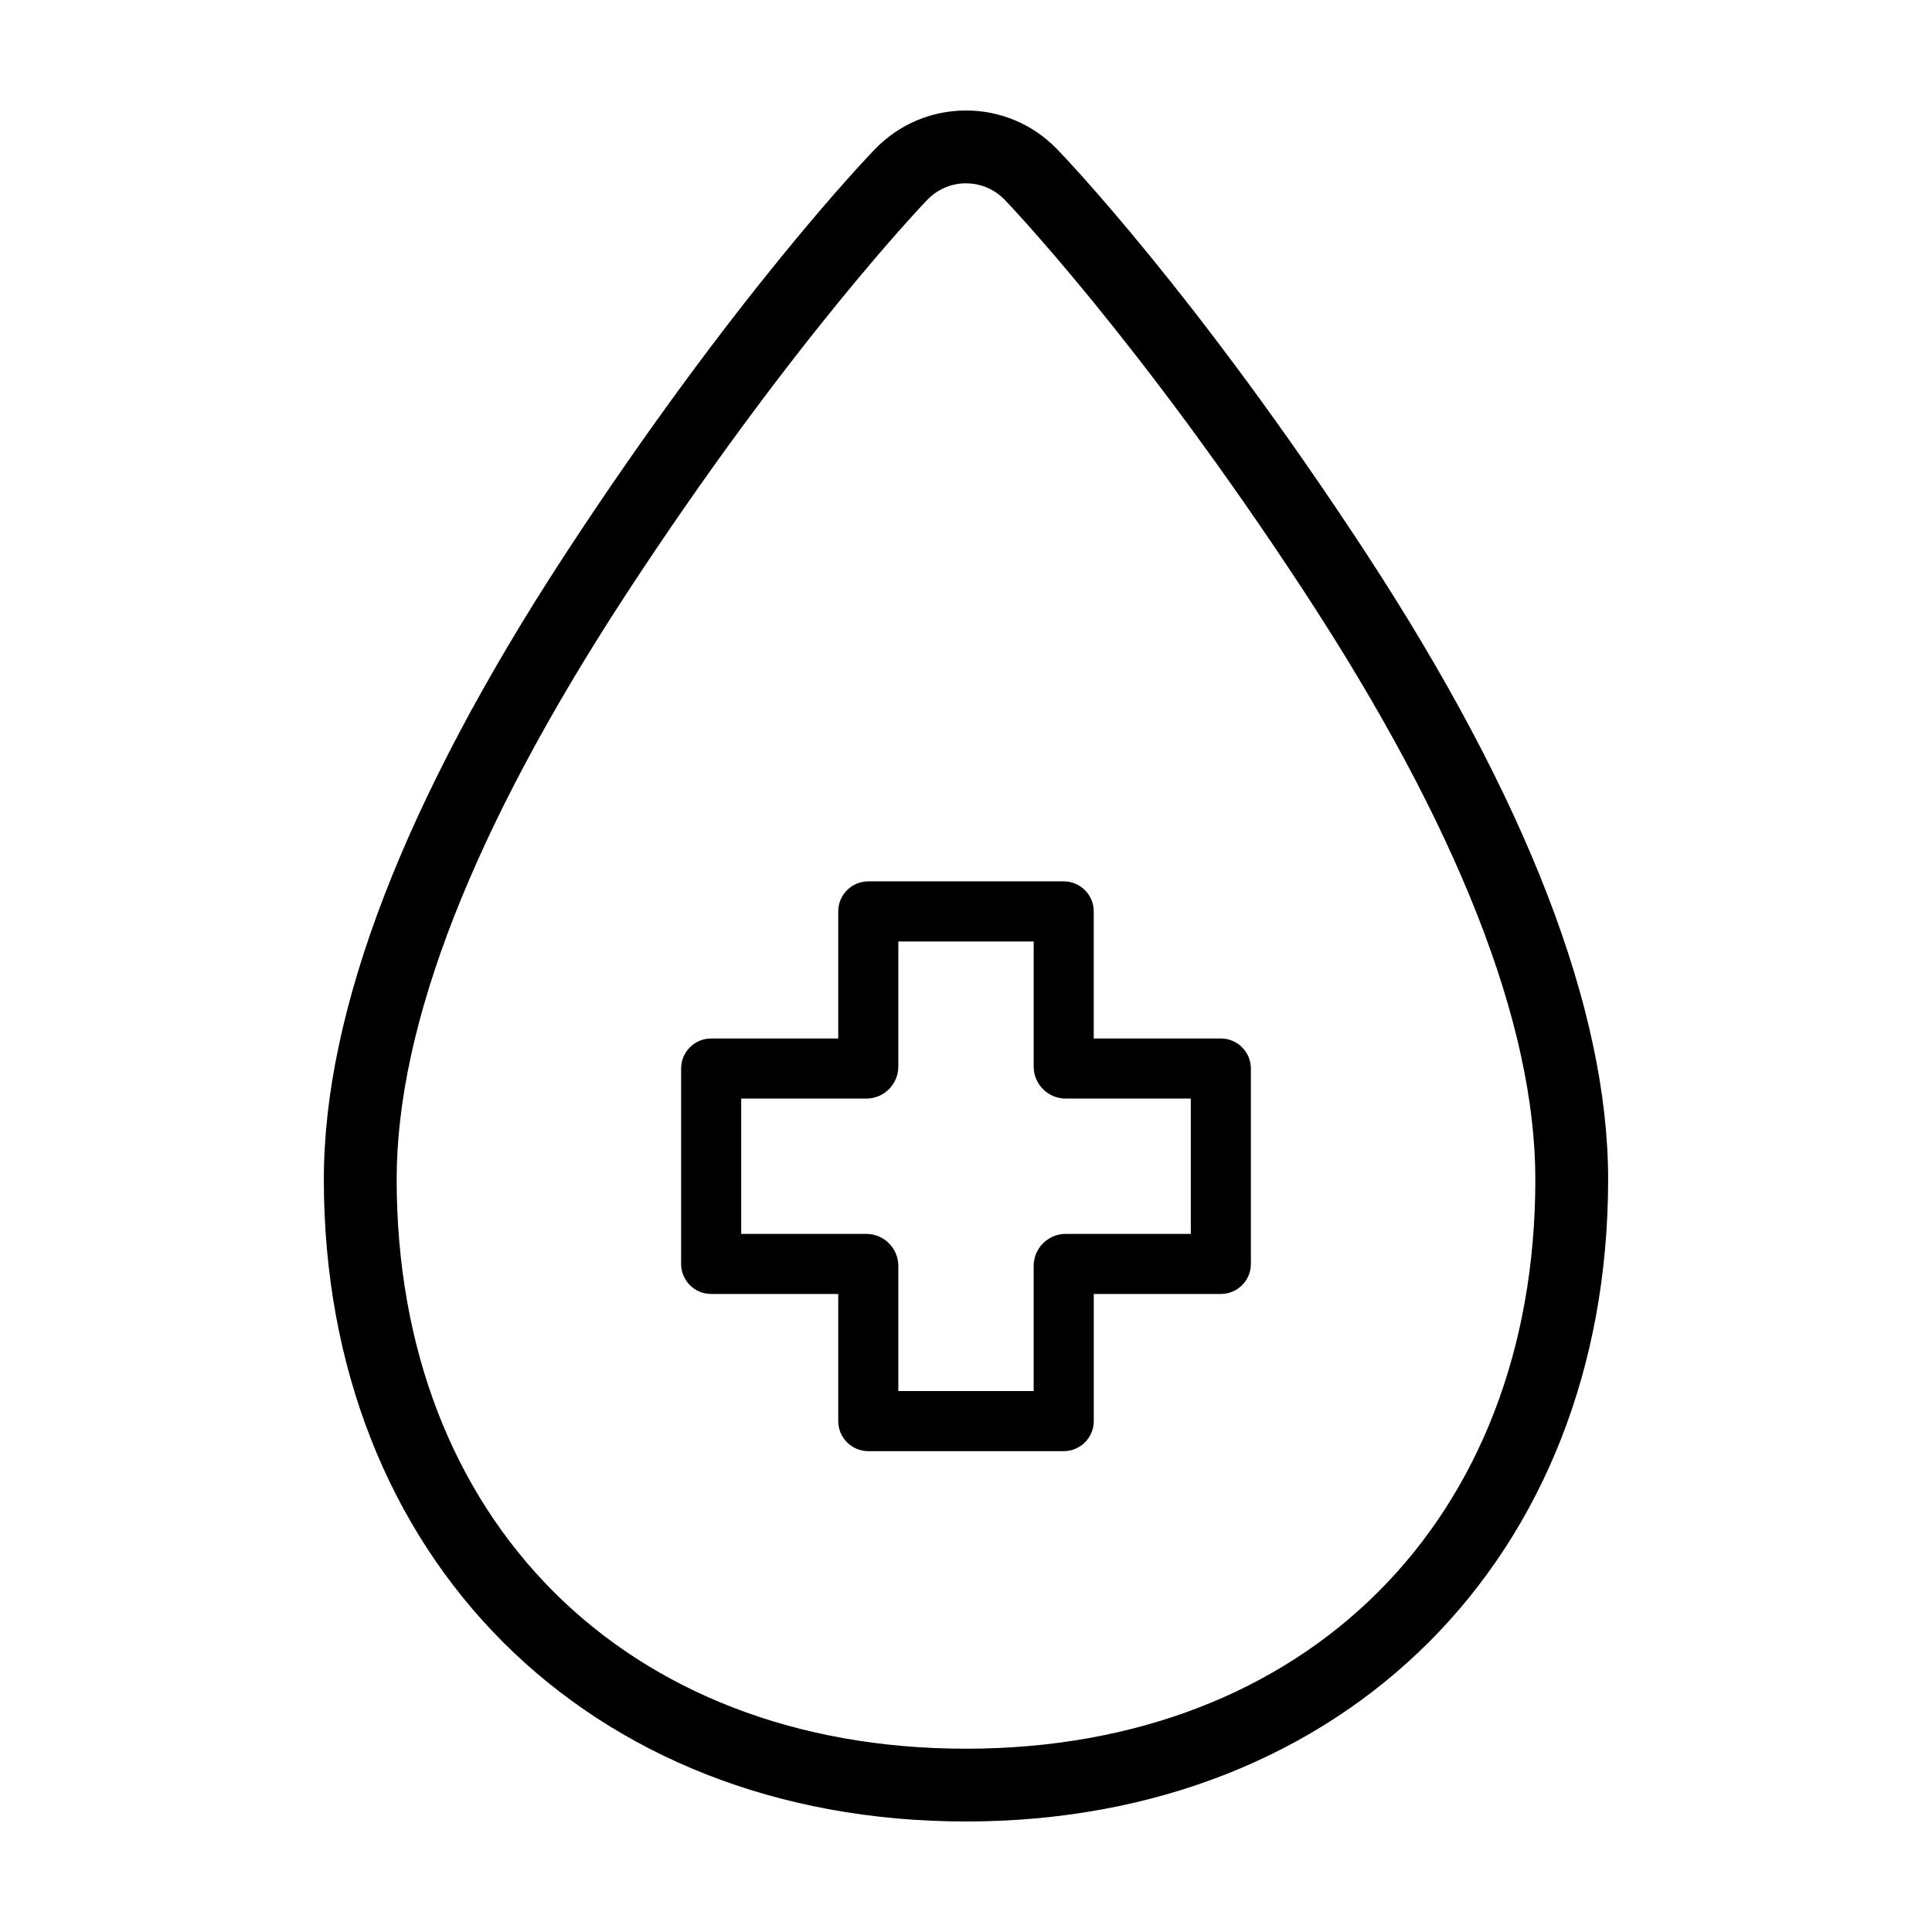
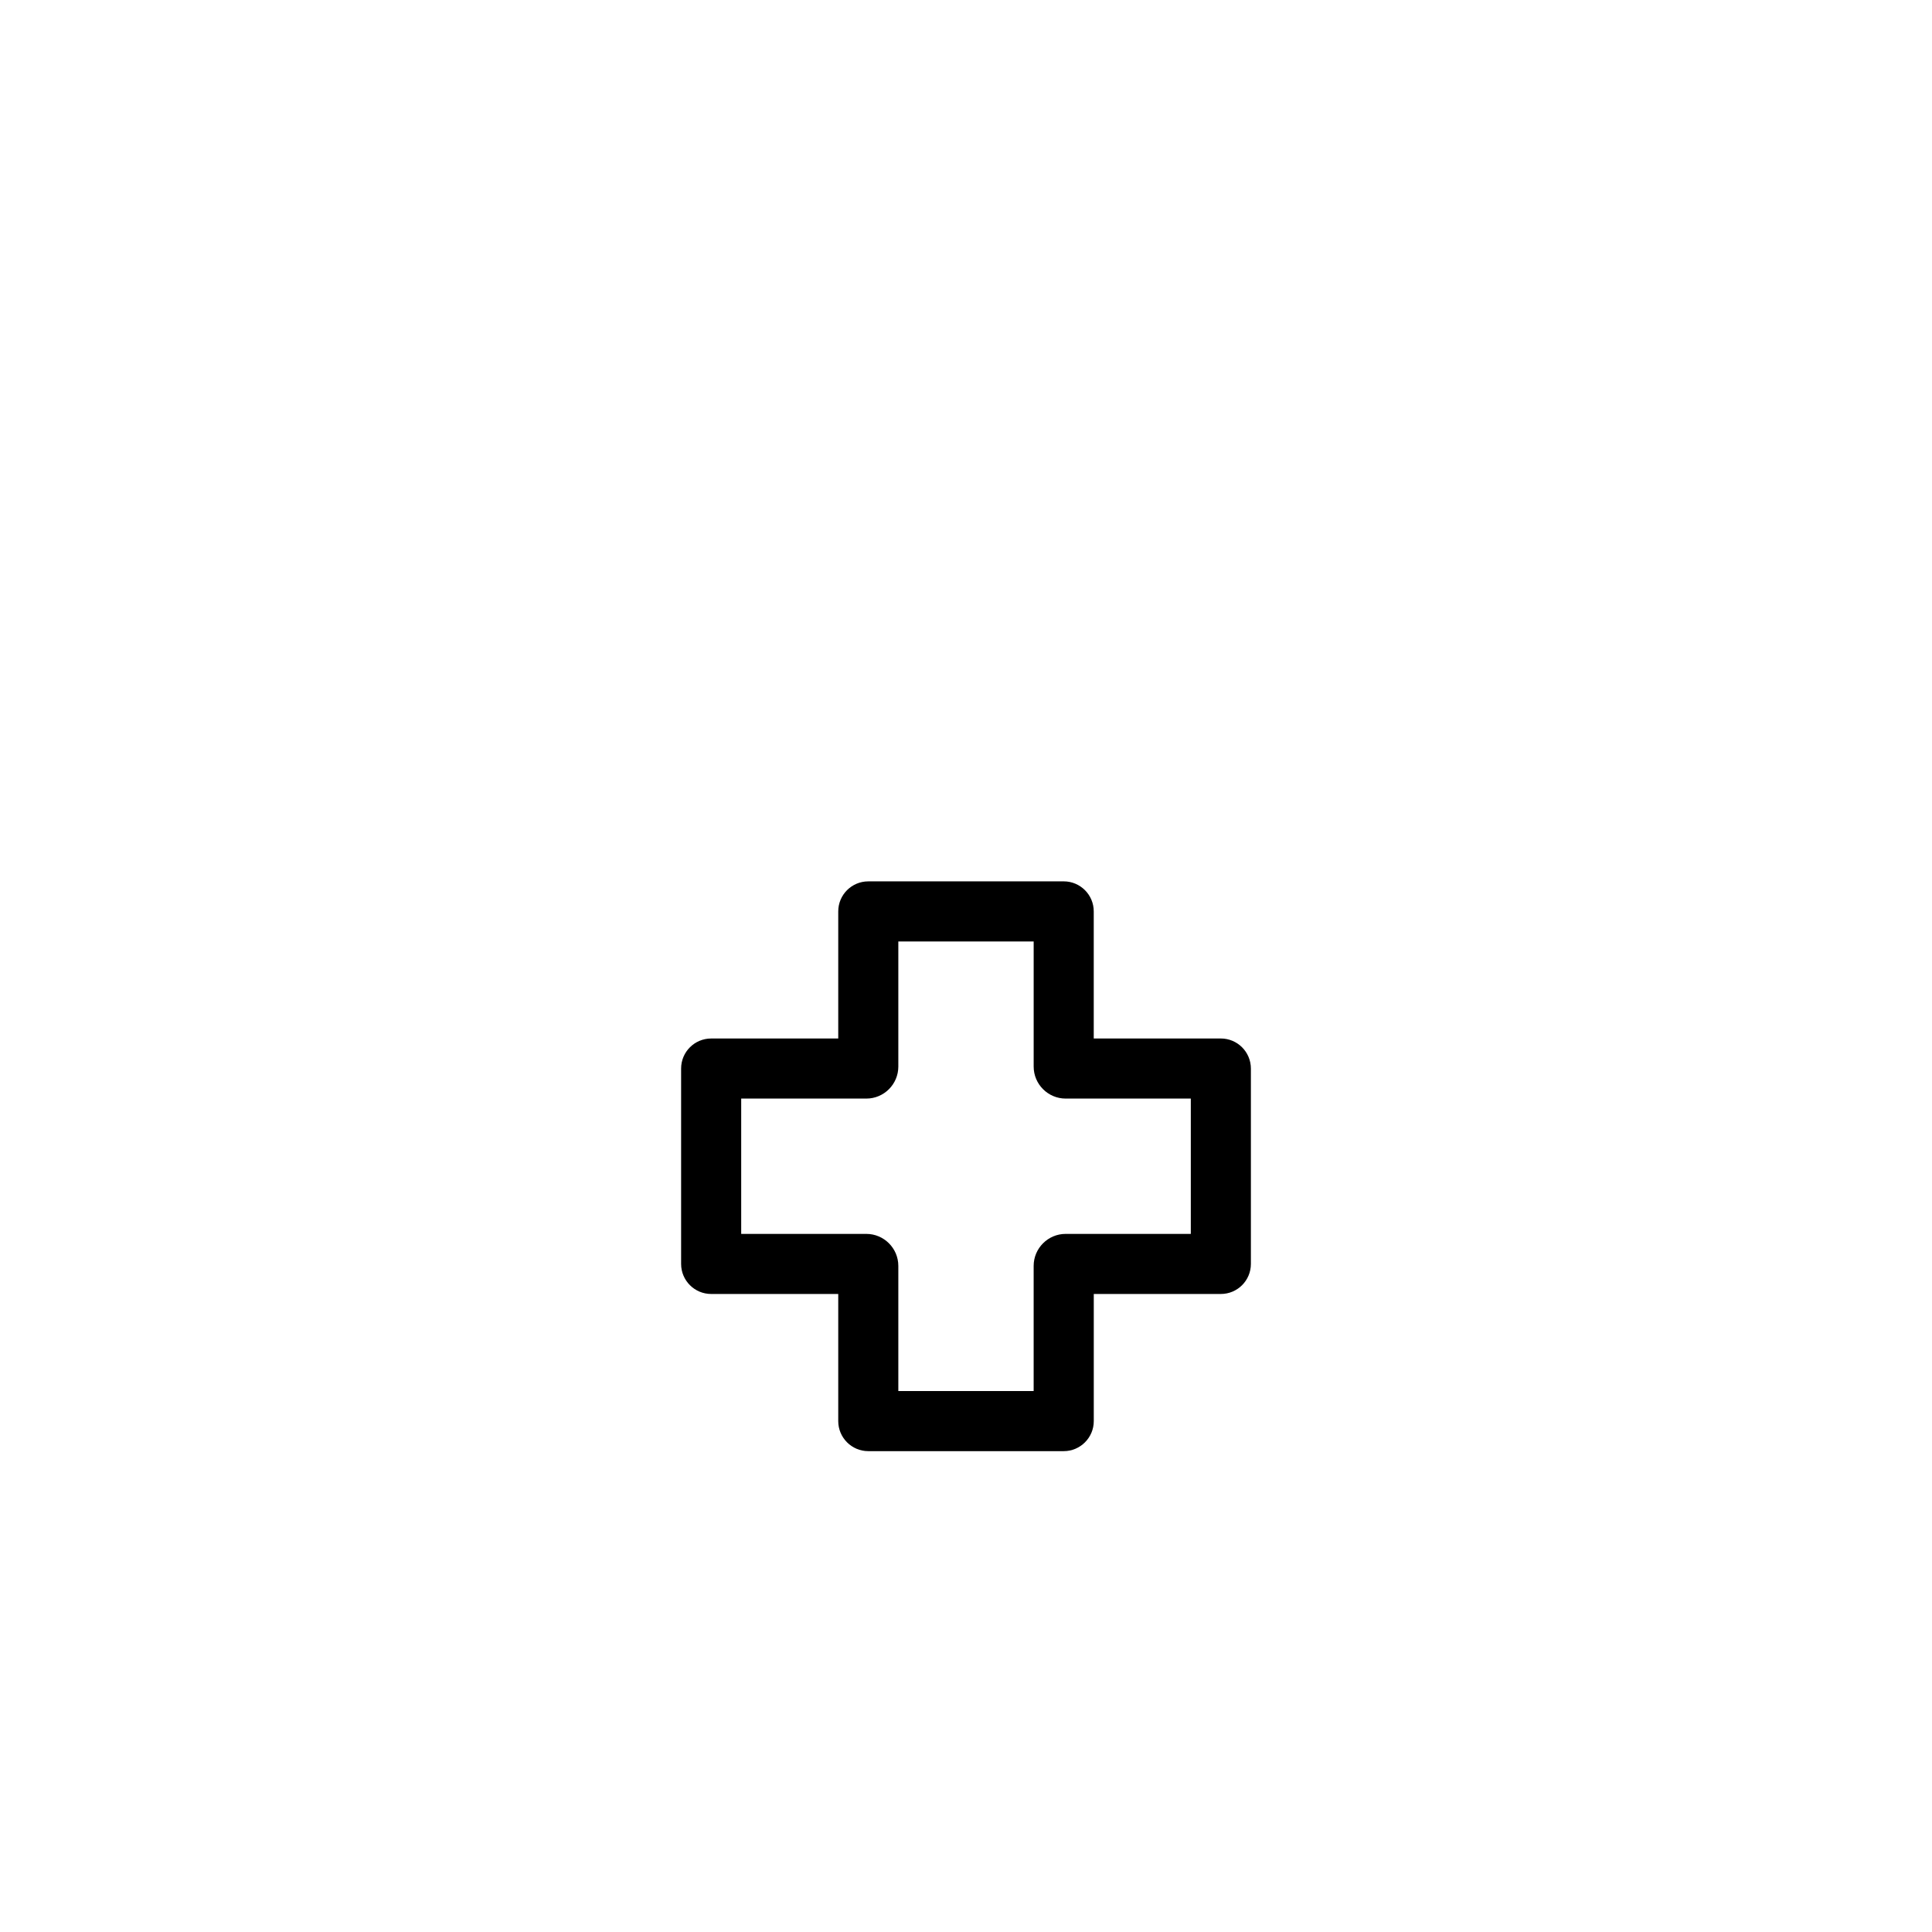
<svg xmlns="http://www.w3.org/2000/svg" fill="#000000" width="800px" height="800px" version="1.1" viewBox="144 144 512 512">
  <g>
-     <path d="m399.98 626.71c-100.19 0-170.16-69.98-170.16-170.17 0-44.824 21.402-100.38 63.605-165.1 45.168-69.227 80.961-106.38 82.465-107.93 6.402-6.594 14.969-10.227 24.109-10.227s17.715 3.633 24.113 10.219c1.492 1.531 36.773 38.148 81.785 106.9 42.648 65.164 64.277 121.06 64.277 166.14-0.004 100.19-69.984 170.17-170.2 170.17zm0.023-434.13c-3.883 0-7.527 1.551-10.262 4.375-0.348 0.359-36.094 37.504-80.145 105.03-40.133 61.535-60.477 113.53-60.477 154.56 0 90.242 60.625 150.88 150.86 150.88 90.262 0 150.9-60.637 150.9-150.88 0-41.258-20.566-93.602-61.133-155.57-43.891-67.059-79.133-103.66-79.477-104.02-2.734-2.812-6.387-4.367-10.27-4.367z" />
    <path d="m467.53 419.21h-33.676v-33.68c0-4.398-3.57-7.961-7.961-7.961l-51.789 0.004c-4.394 0-7.961 3.562-7.961 7.961v33.68h-33.68c-4.394 0-7.961 3.562-7.961 7.961v51.781c0 4.394 3.566 7.961 7.961 7.961h33.68v33.691c0 4.387 3.566 7.961 7.961 7.961h51.797c4.387 0 7.961-3.57 7.961-7.961v-33.691h33.676c4.398 0 7.961-3.566 7.961-7.961v-51.785c-0.008-4.398-3.578-7.961-7.969-7.961zm-7.957 51.785h-33.16c-4.676 0-8.484 3.812-8.484 8.488v33.16h-35.863v-33.16c0-4.676-3.809-8.488-8.48-8.488h-33.16v-35.859h33.16c4.672 0 8.48-3.809 8.48-8.484v-33.156h35.867v33.156c0 4.676 3.809 8.484 8.484 8.484h33.16v35.859z" />
  </g>
</svg>